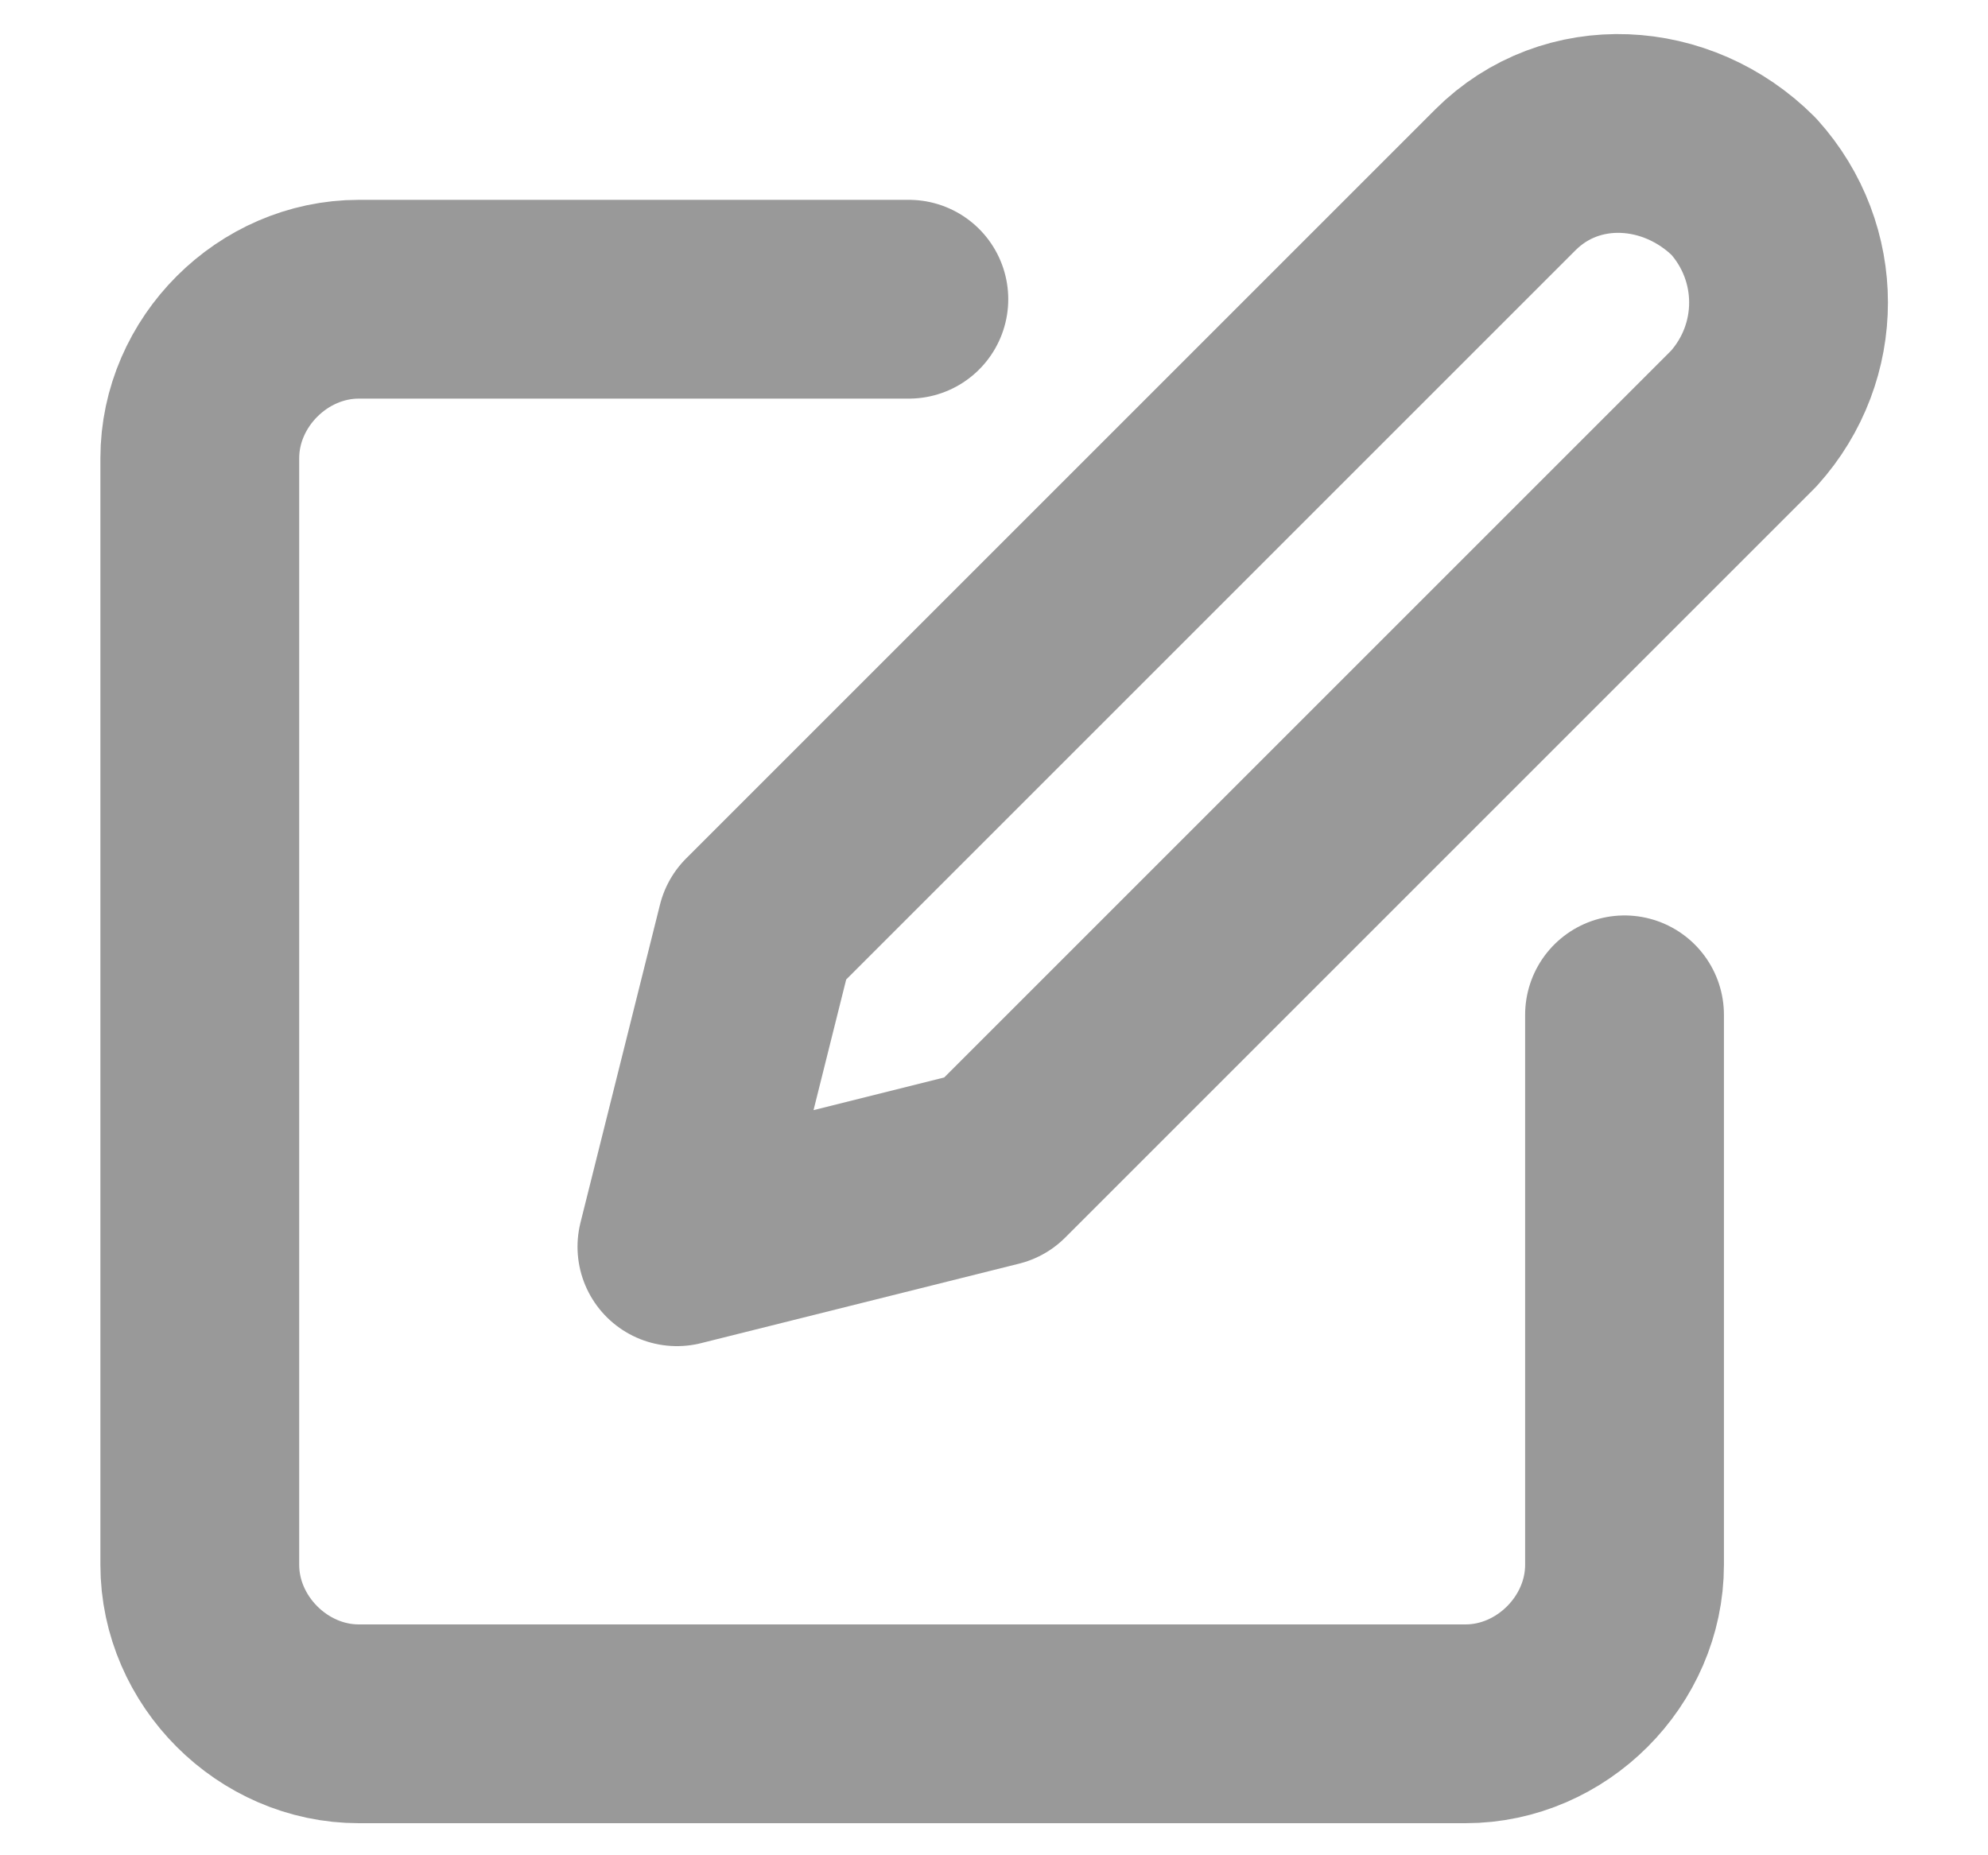
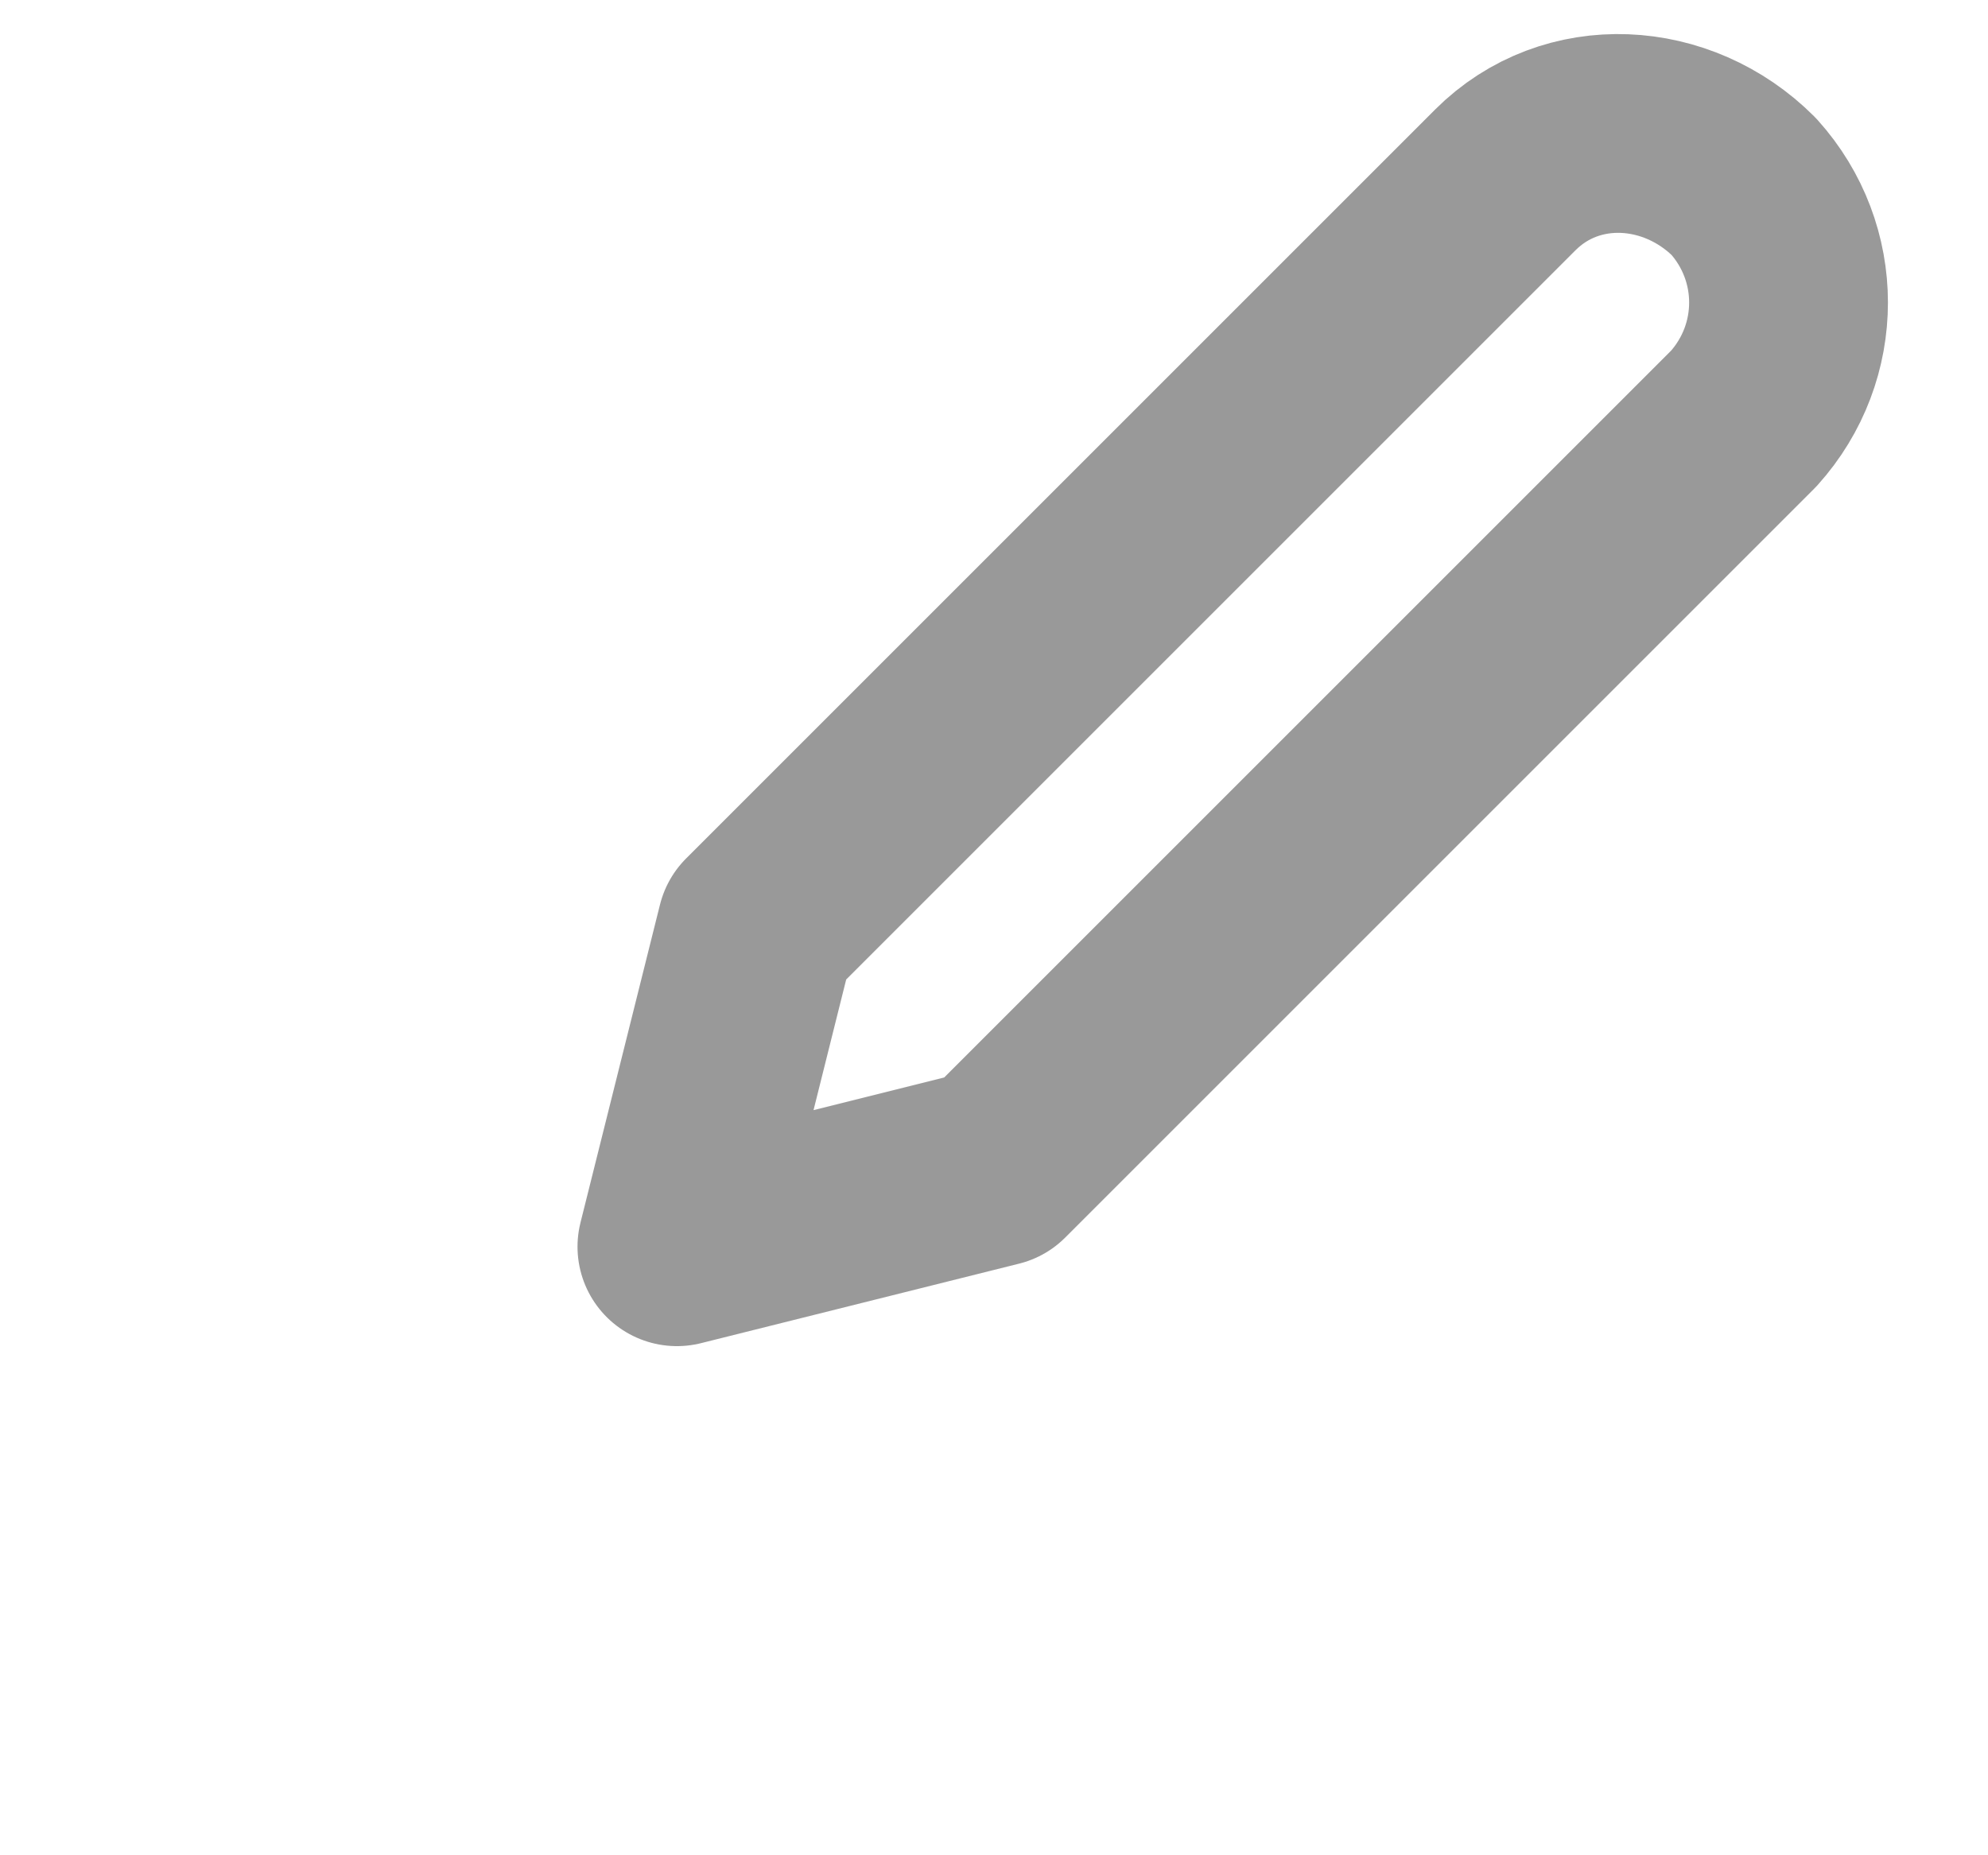
<svg xmlns="http://www.w3.org/2000/svg" version="1.1" id="レイヤー_1" x="0px" y="0px" viewBox="0 0 30 28" style="enable-background:new 0 0 30 28;" xml:space="preserve">
  <style type="text/css">
	.st0{fill:none;stroke:#999999;stroke-width:3;stroke-linecap:round;stroke-linejoin:round;}
</style>
  <g id="グループ_207" transform="translate(-146.585 -12911.584)">
-     <path id="パス_73" class="st0" d="M160.3,12916.1H152c-1.3,0-2.4,1.1-2.4,2.4c0,0,0,0,0,0v16.7c0,1.3,1.1,2.4,2.4,2.4   c0,0,0,0,0,0h16.7c1.3,0,2.4-1.1,2.4-2.4c0,0,0,0,0,0v-8.3" />
    <path id="パス_74" class="st0" d="M169.3,12914.3c1-1,2.6-0.9,3.6,0.1c0.9,1,0.9,2.5,0,3.5l-11.3,11.3l-4.8,1.2l1.2-4.8   L169.3,12914.3z" />
  </g>
</svg>